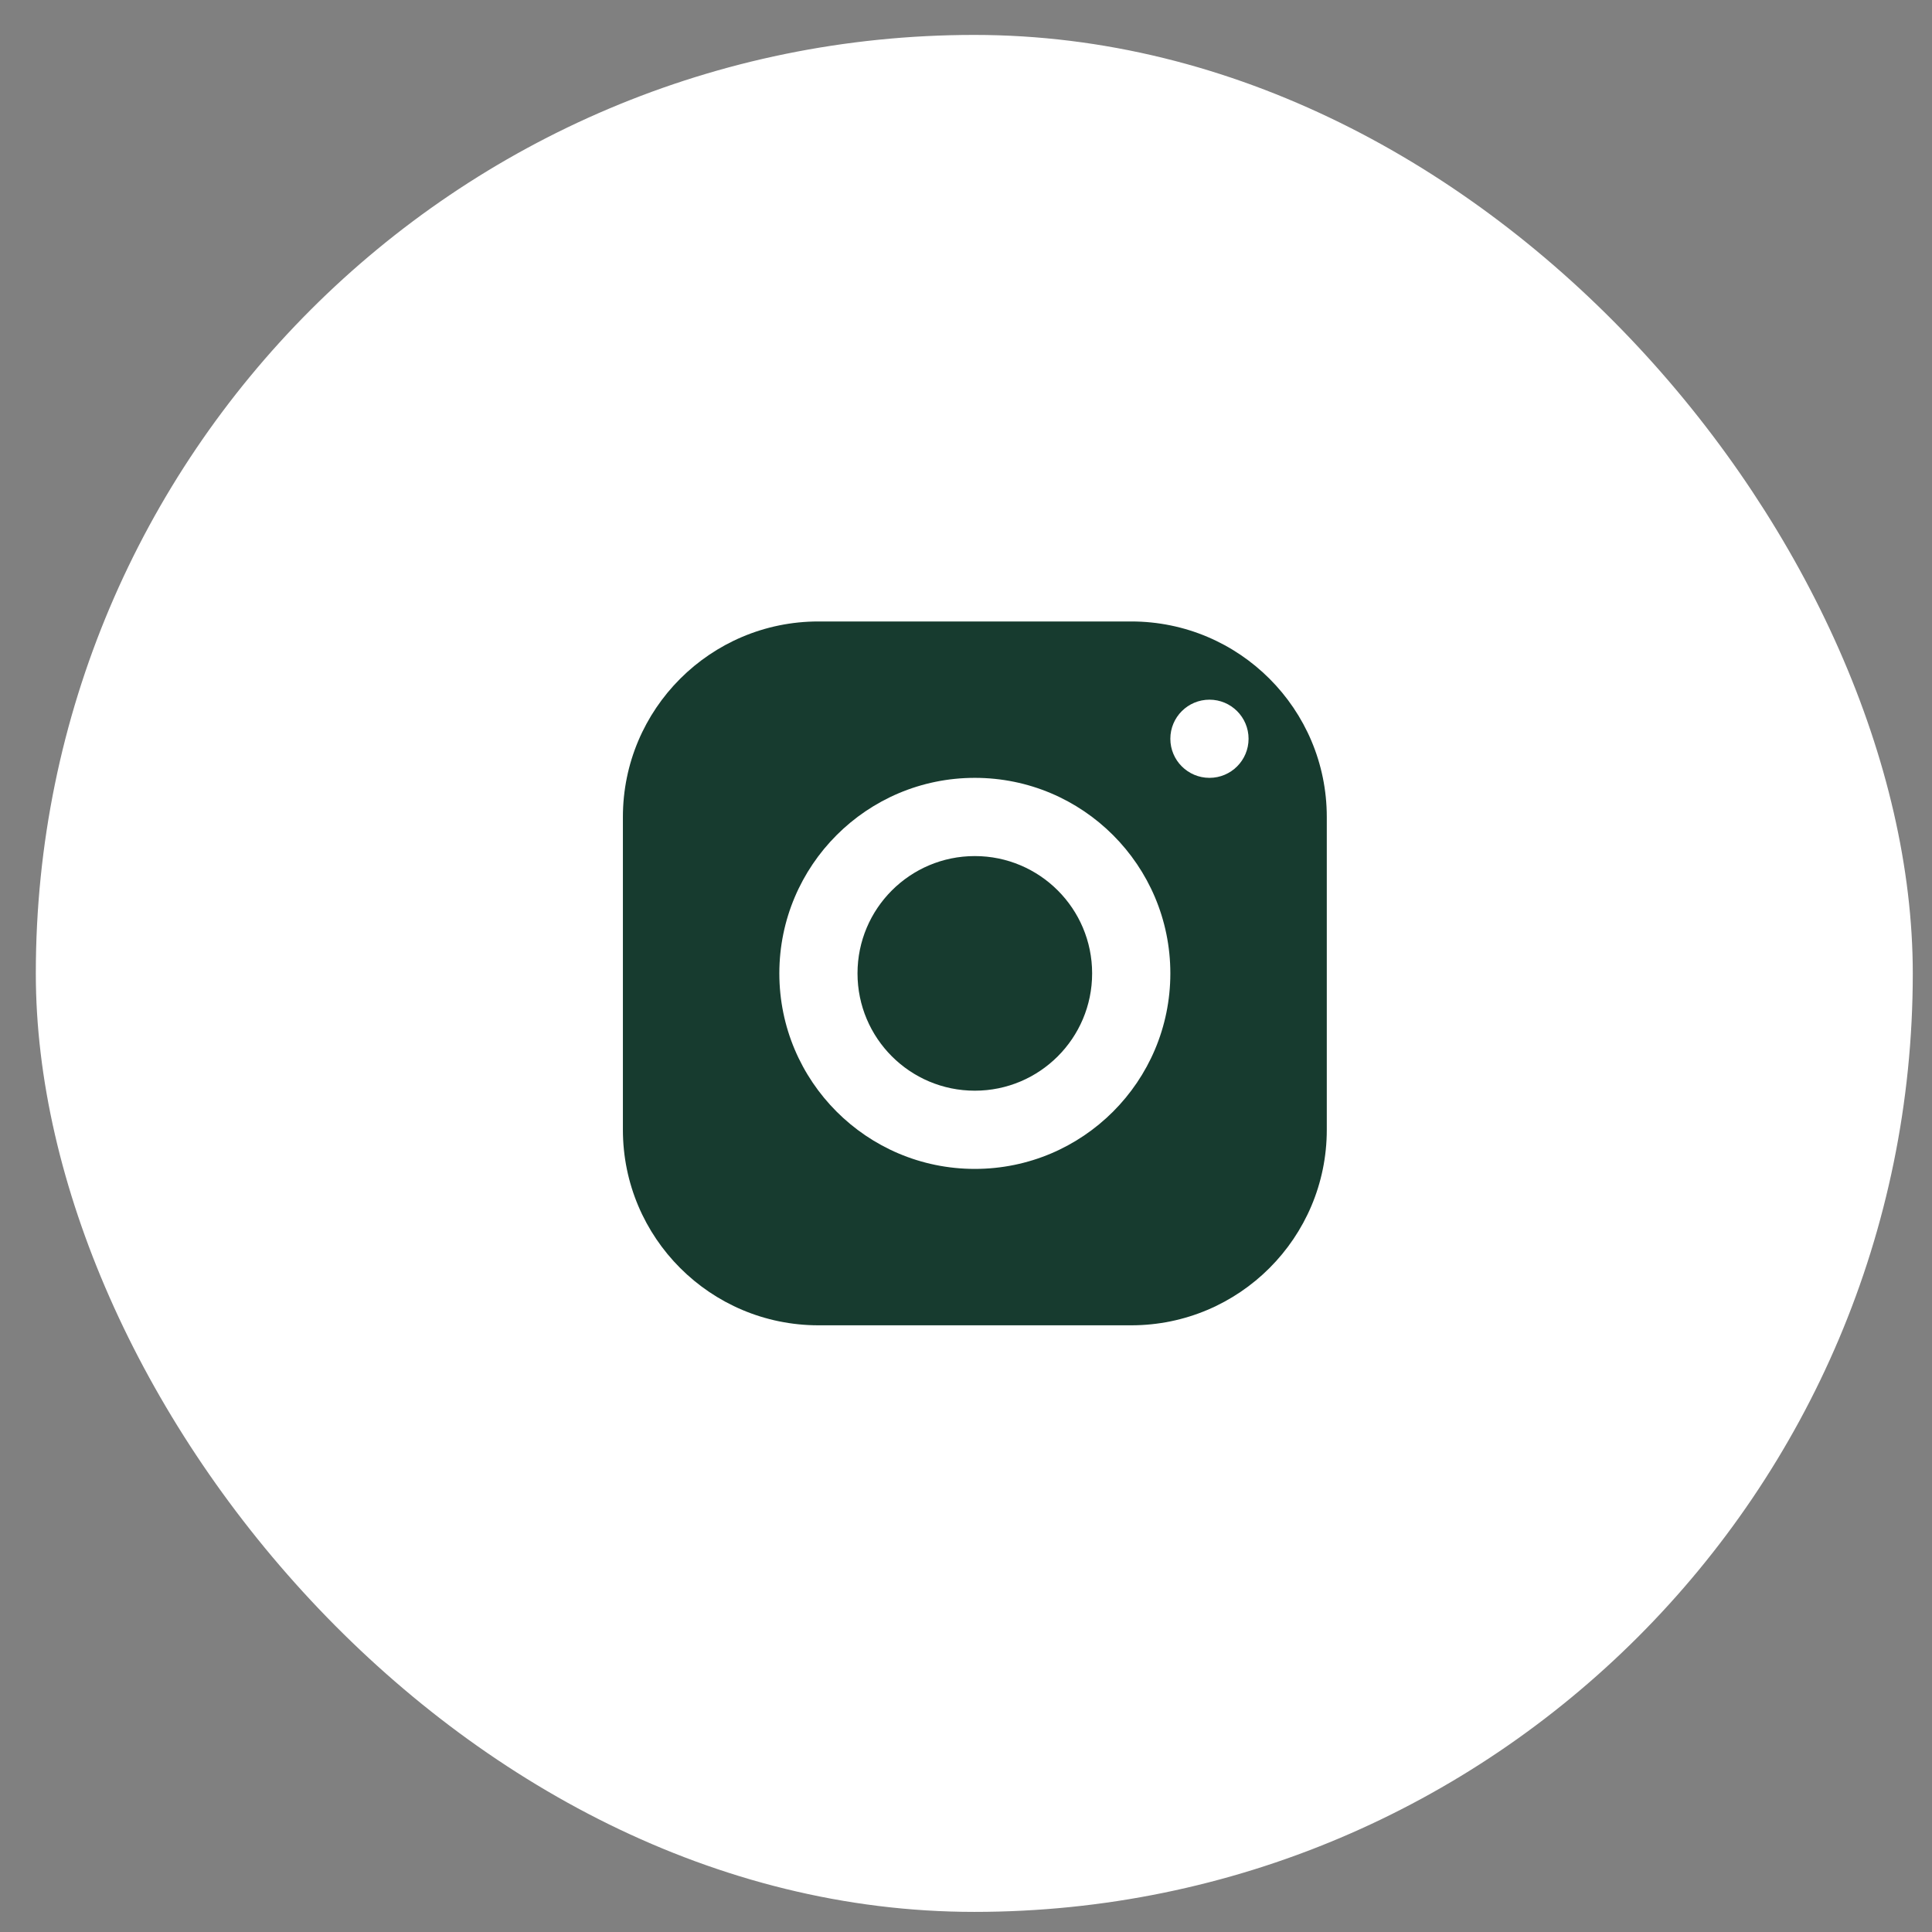
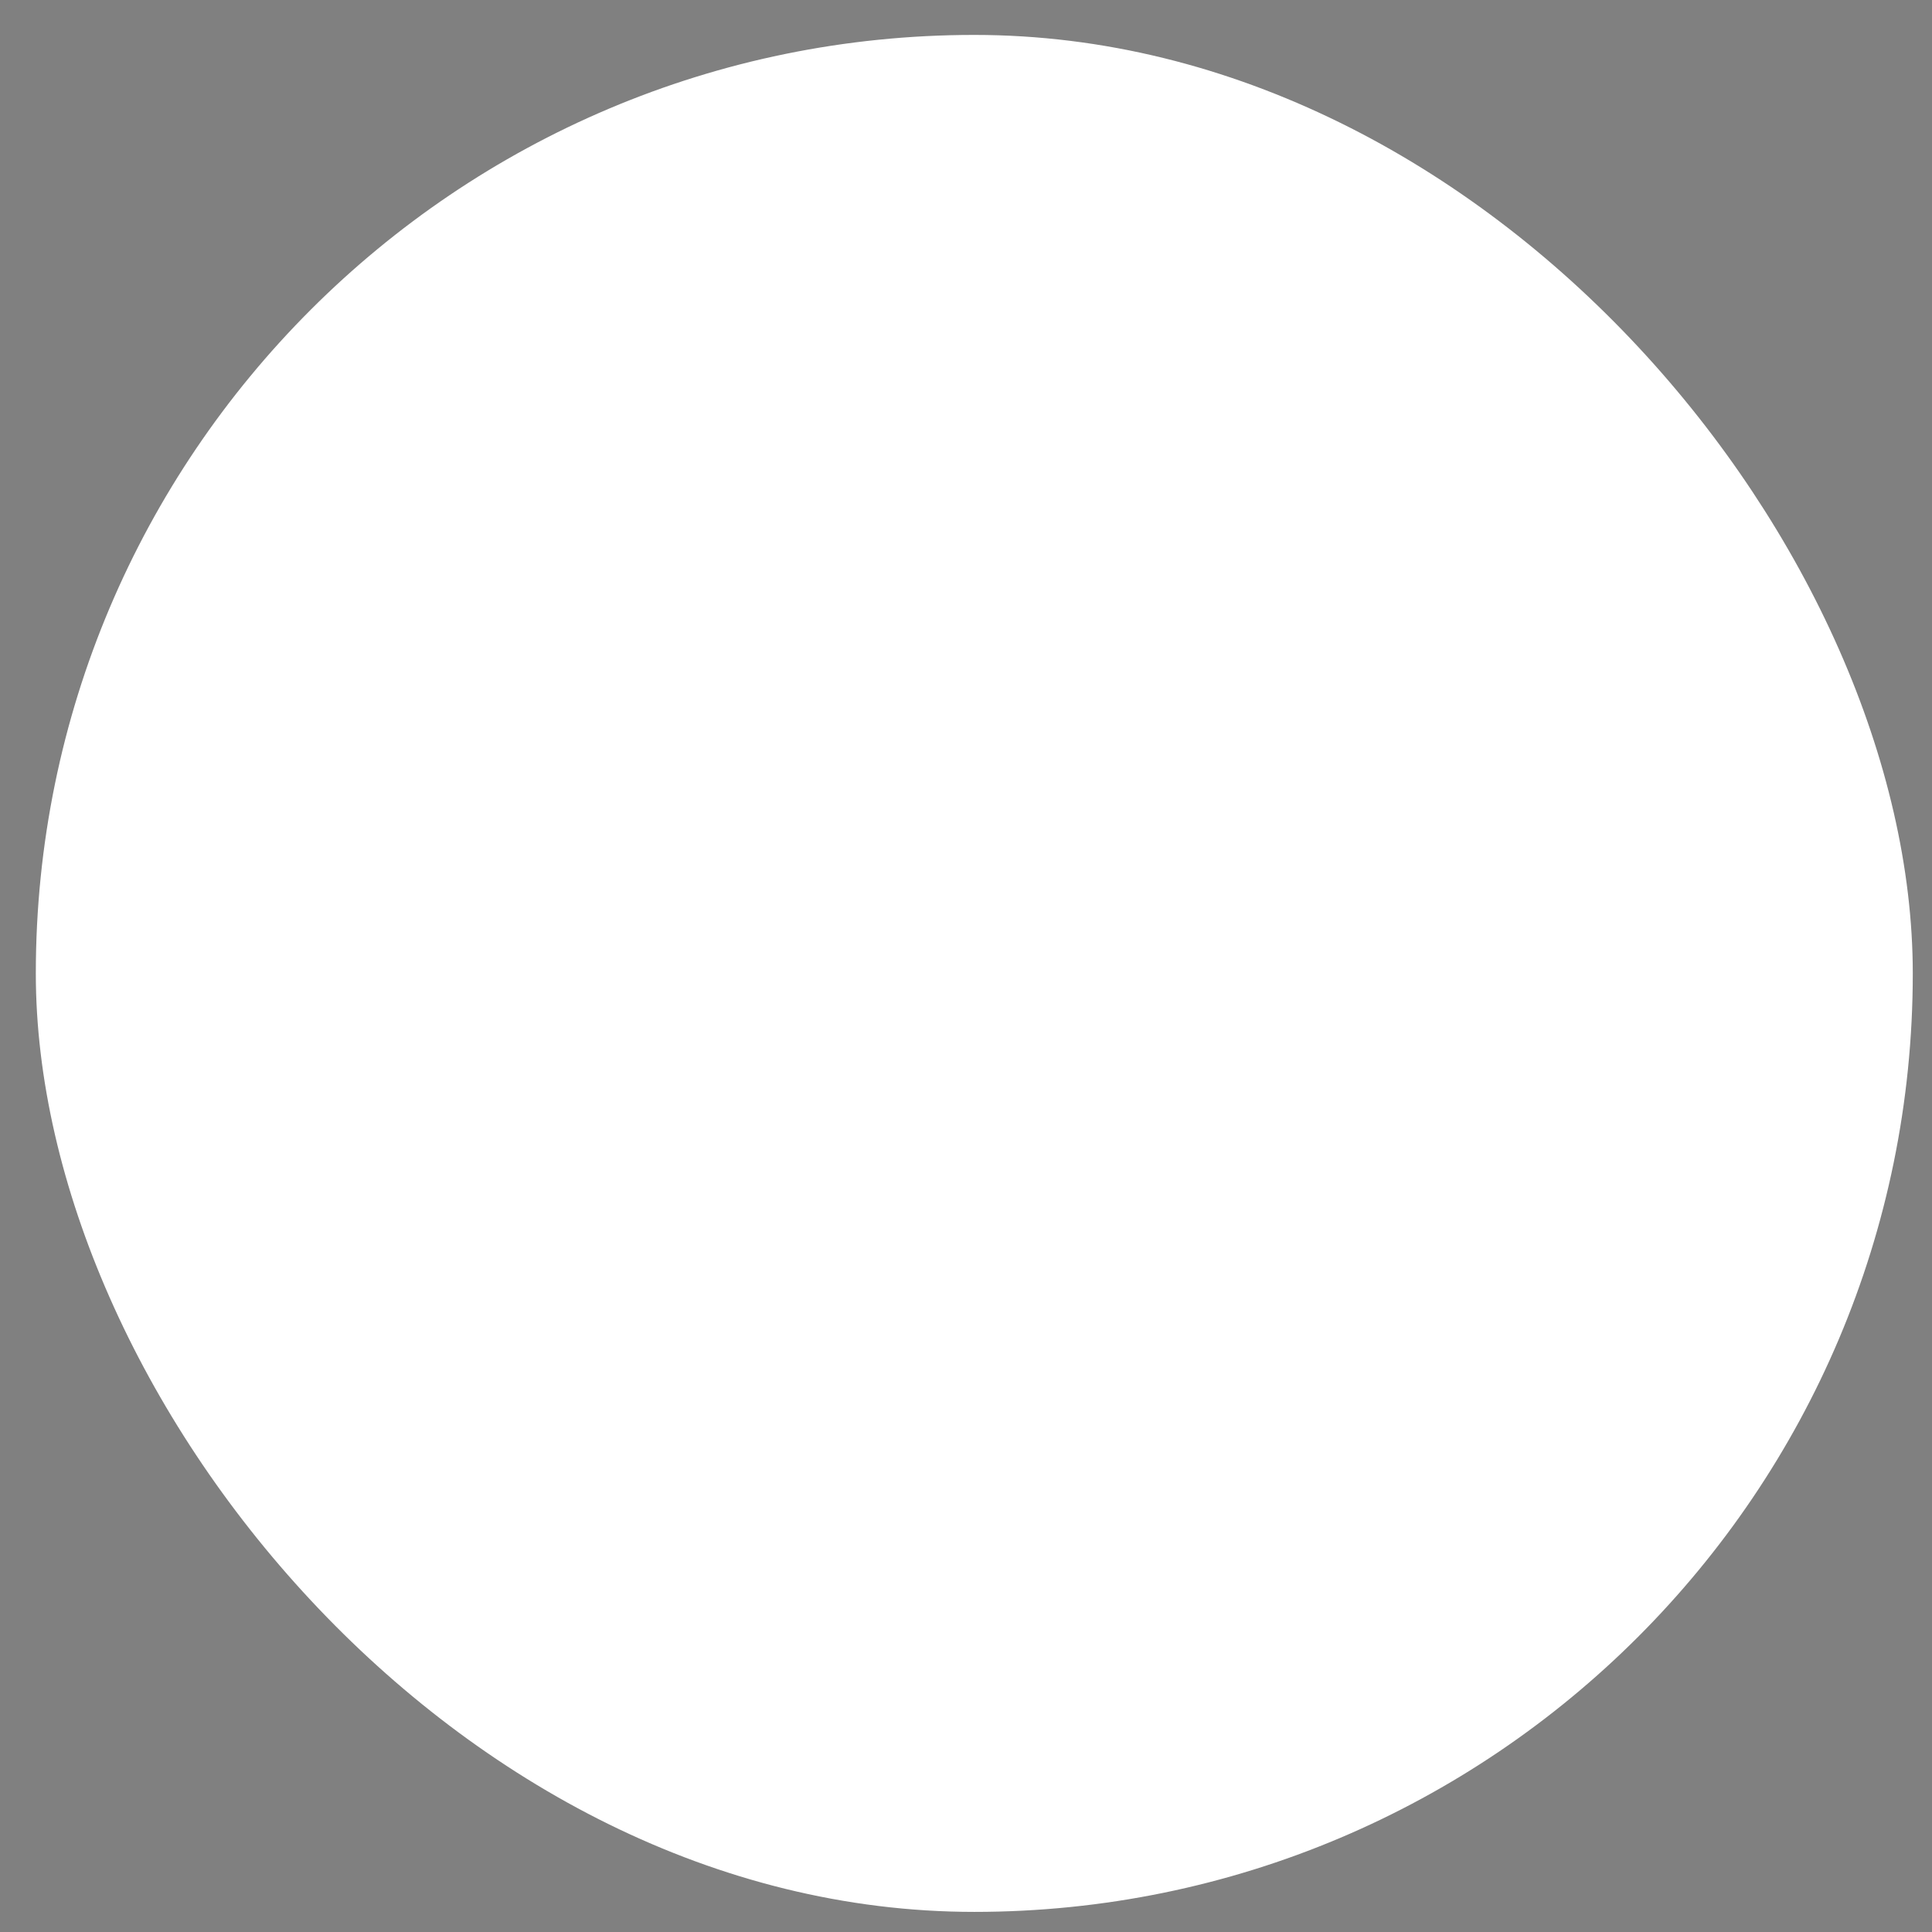
<svg xmlns="http://www.w3.org/2000/svg" width="39" height="39" viewBox="0 0 39 39" fill="none">
  <rect x="0" y="0" width="39" height="39" fill="#808080" stroke="none" />
  <rect x="0.723" y="0.705" width="37.889" height="37.889" rx="18.944" fill="white" />
  <g clip-path="url(#clip0_4057_8172)">
    <g clip-path="url(#clip1_4057_8172)">
-       <path fill-rule="evenodd" clip-rule="evenodd" d="M16.521 12.545C14.342 12.545 12.574 14.312 12.574 16.492V22.806C12.574 24.986 14.342 26.753 16.521 26.753H22.836C25.015 26.753 26.783 24.986 26.783 22.806V16.492C26.783 14.312 25.015 12.545 22.836 12.545H16.521ZM24.415 14.124C24.85 14.124 25.204 14.477 25.204 14.913C25.204 15.349 24.85 15.702 24.415 15.702C23.979 15.702 23.625 15.349 23.625 14.913C23.625 14.477 23.979 14.124 24.415 14.124ZM19.678 15.702C21.858 15.702 23.625 17.47 23.625 19.649C23.625 21.828 21.858 23.596 19.678 23.596C17.499 23.596 15.732 21.828 15.732 19.649C15.732 17.47 17.499 15.702 19.678 15.702ZM19.678 17.281C18.37 17.281 17.31 18.341 17.31 19.649C17.31 20.957 18.37 22.017 19.678 22.017C20.986 22.017 22.046 20.957 22.046 19.649C22.046 18.341 20.986 17.281 19.678 17.281Z" fill="#173B2F" />
+       <path fill-rule="evenodd" clip-rule="evenodd" d="M16.521 12.545C14.342 12.545 12.574 14.312 12.574 16.492V22.806C12.574 24.986 14.342 26.753 16.521 26.753C25.015 26.753 26.783 24.986 26.783 22.806V16.492C26.783 14.312 25.015 12.545 22.836 12.545H16.521ZM24.415 14.124C24.85 14.124 25.204 14.477 25.204 14.913C25.204 15.349 24.85 15.702 24.415 15.702C23.979 15.702 23.625 15.349 23.625 14.913C23.625 14.477 23.979 14.124 24.415 14.124ZM19.678 15.702C21.858 15.702 23.625 17.47 23.625 19.649C23.625 21.828 21.858 23.596 19.678 23.596C17.499 23.596 15.732 21.828 15.732 19.649C15.732 17.47 17.499 15.702 19.678 15.702ZM19.678 17.281C18.37 17.281 17.31 18.341 17.31 19.649C17.31 20.957 18.37 22.017 19.678 22.017C20.986 22.017 22.046 20.957 22.046 19.649C22.046 18.341 20.986 17.281 19.678 17.281Z" fill="#173B2F" />
    </g>
  </g>
  <defs>
    <clipPath id="clip0_4057_8172">
-       <rect width="18.944" height="18.944" fill="white" transform="translate(10.195 10.178)" />
-     </clipPath>
+       </clipPath>
    <clipPath id="clip1_4057_8172">
-       <rect width="18.944" height="18.944" fill="white" transform="translate(10.195 10.178)" />
-     </clipPath>
+       </clipPath>
  </defs>
</svg>